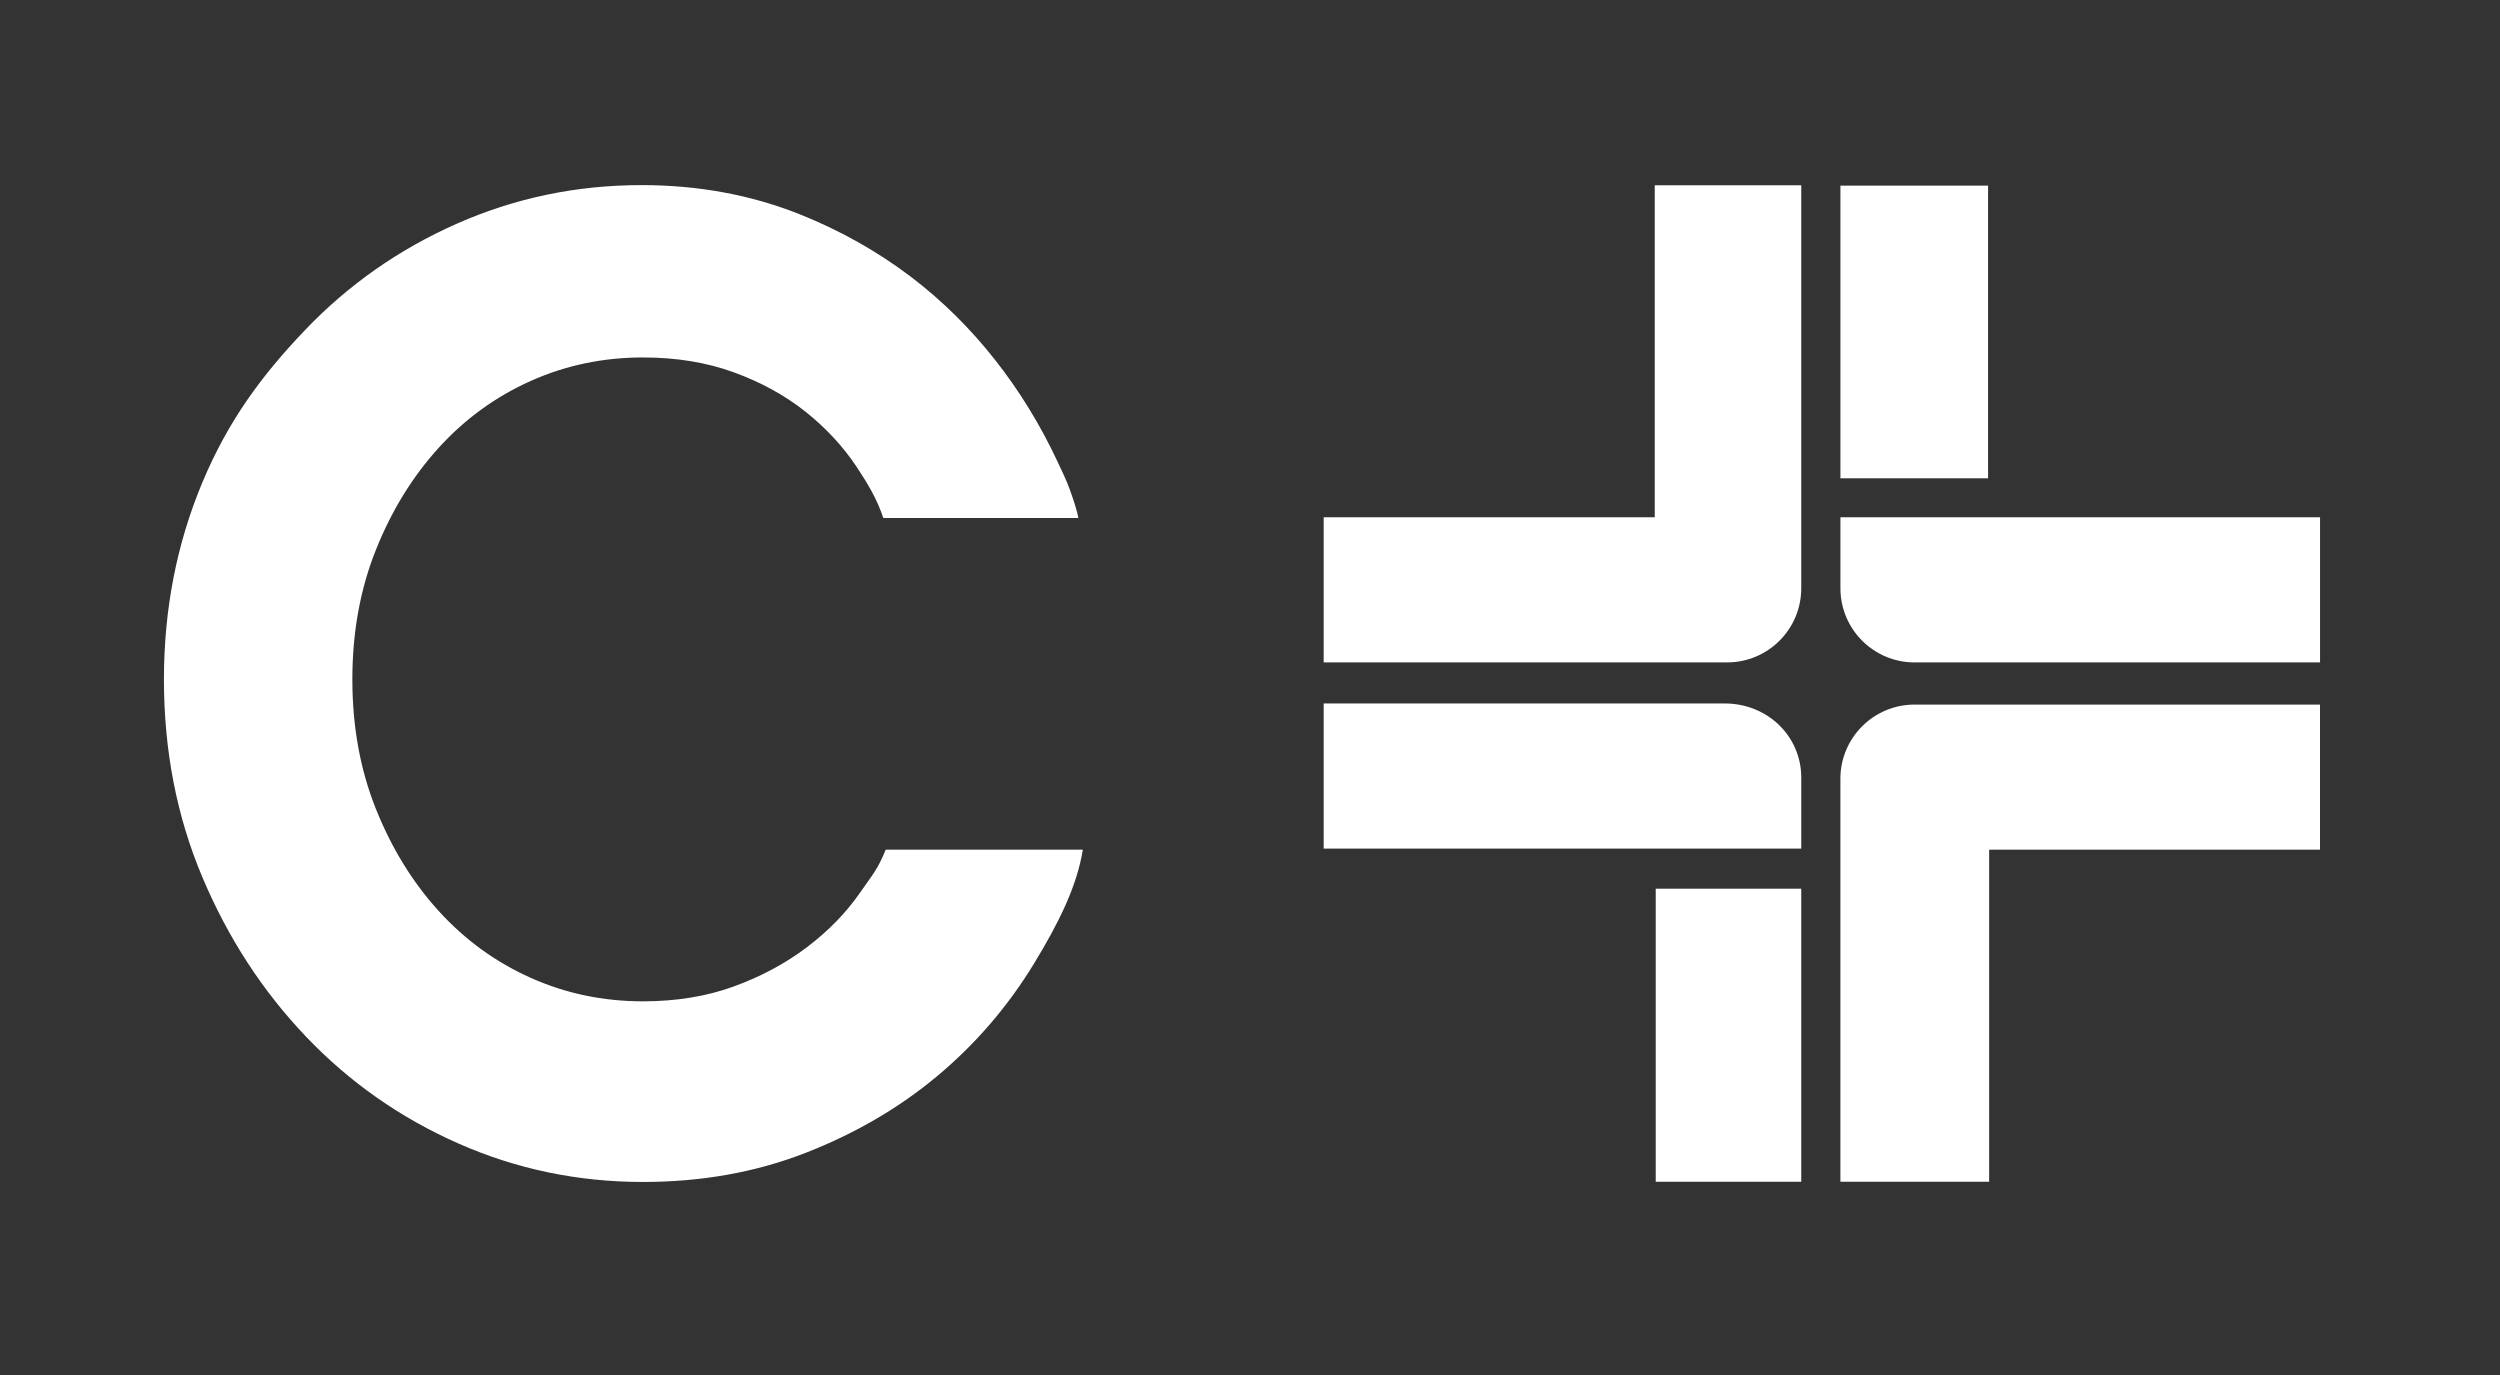
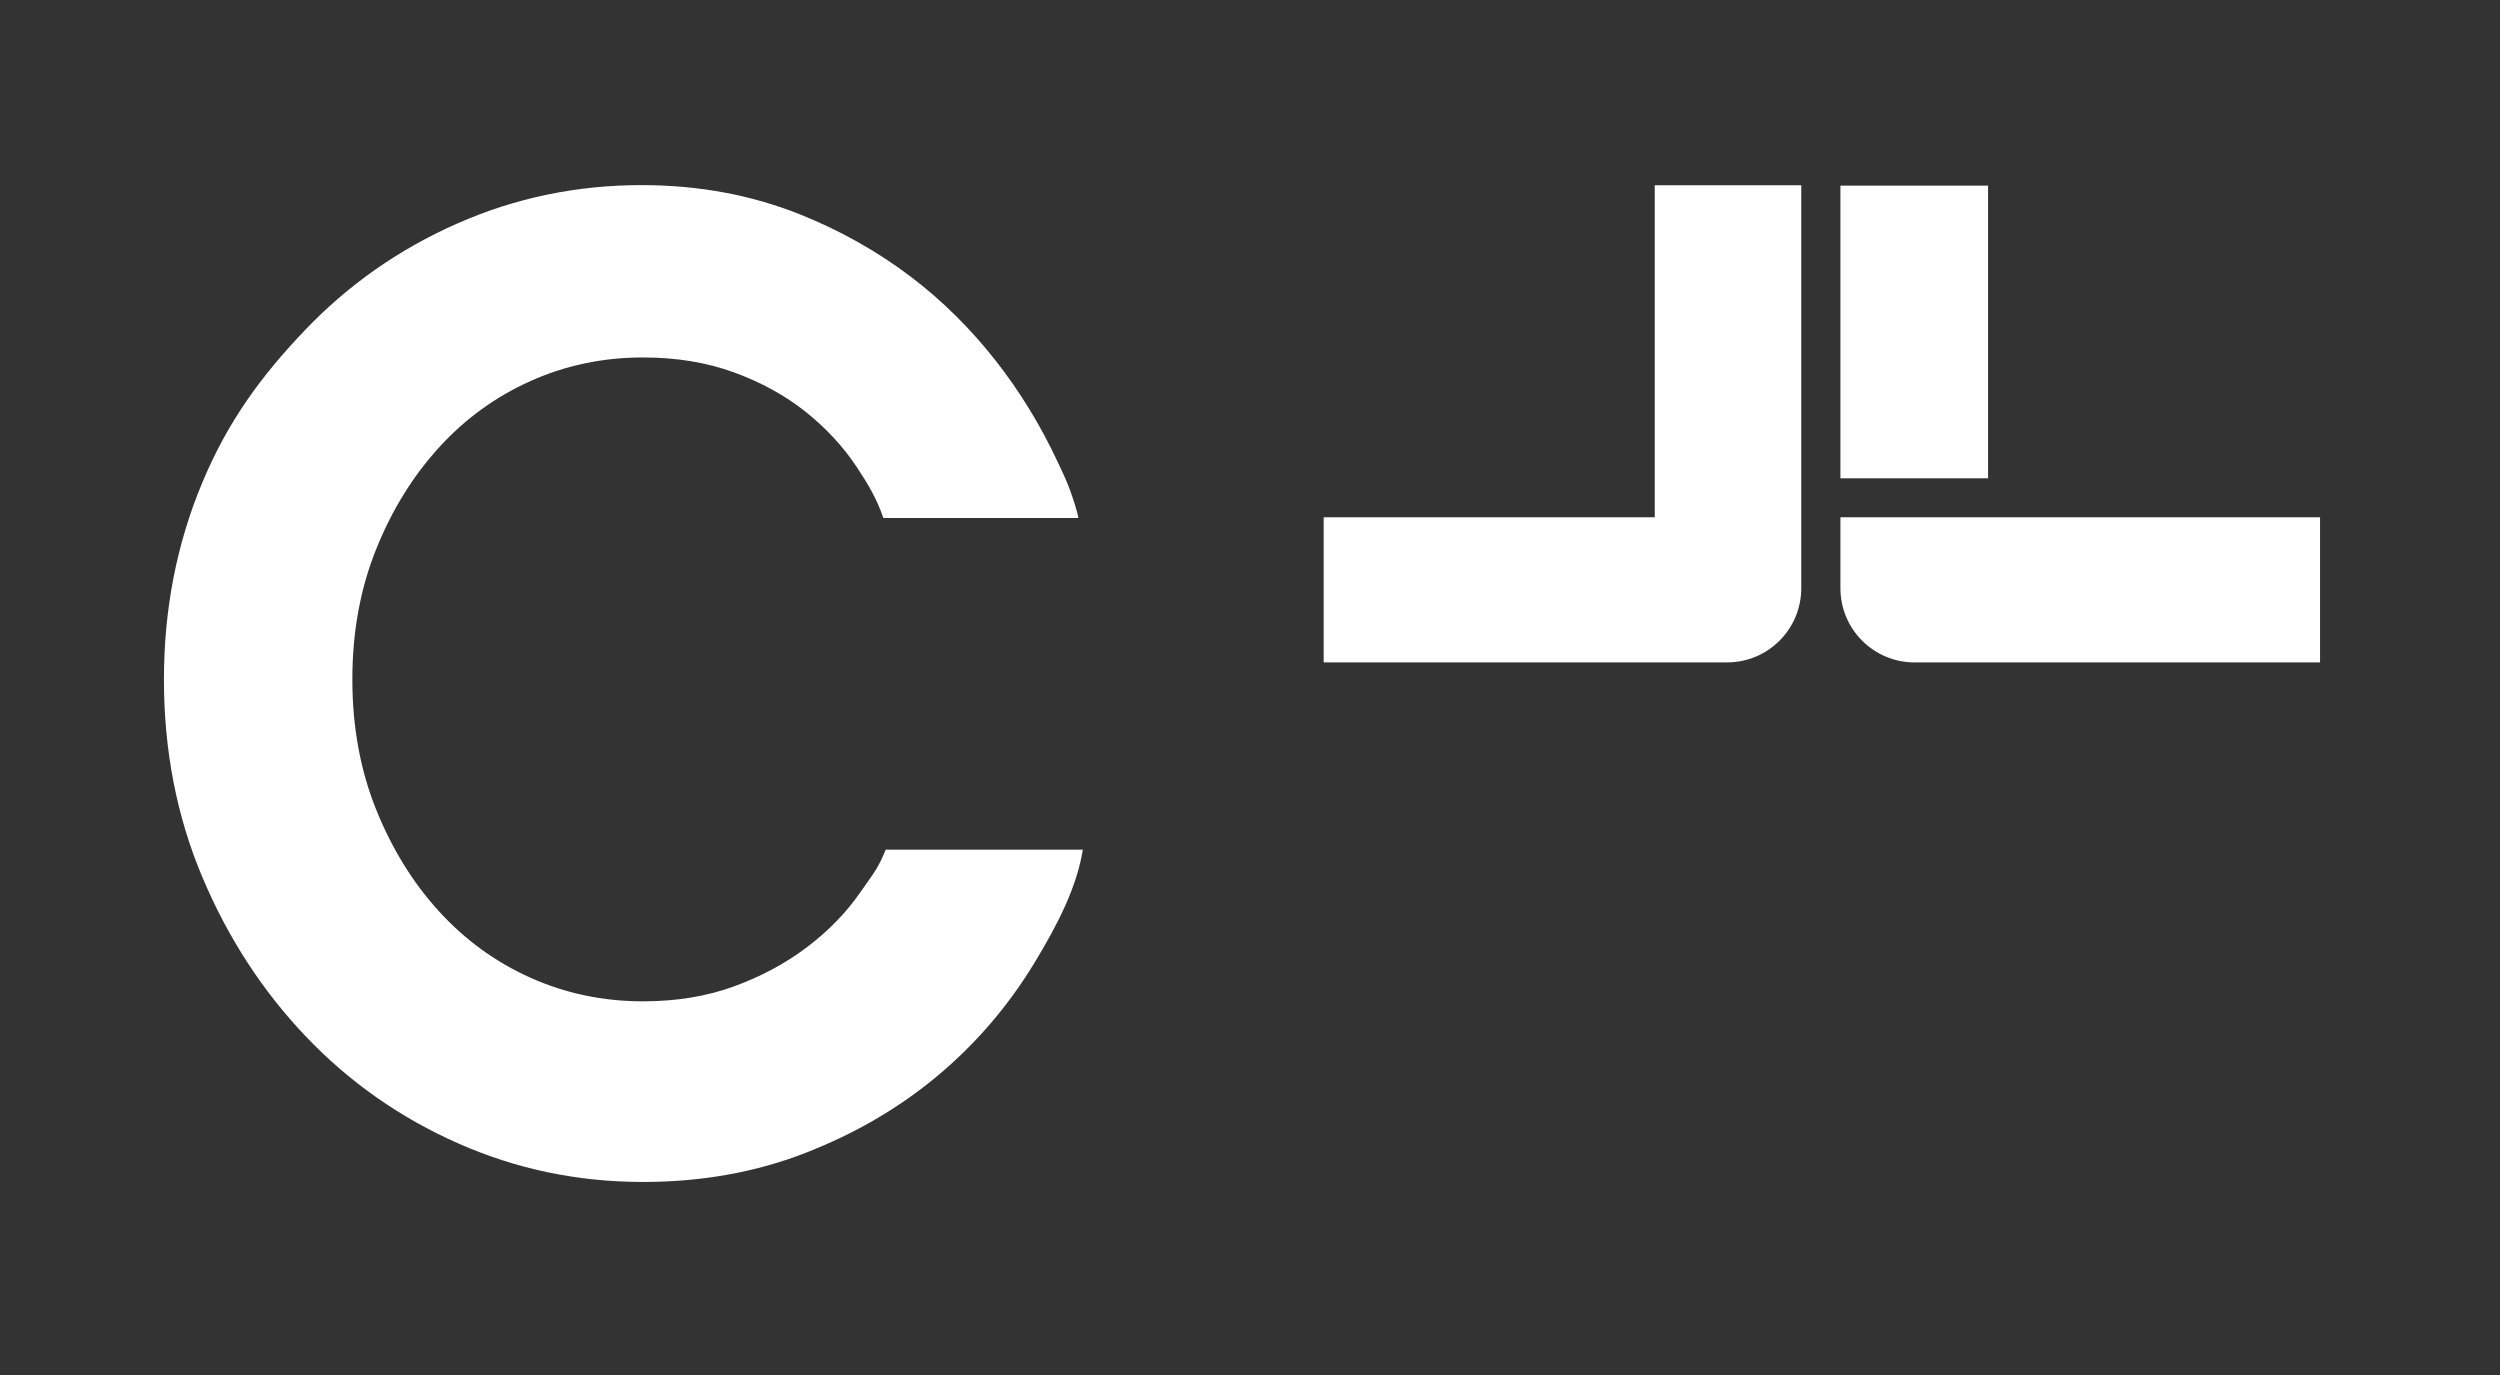
<svg xmlns="http://www.w3.org/2000/svg" version="1.1" id="Logomark" x="0px" y="0px" viewBox="0 0 1000 550" style="enable-background:new 0 0 1000 550;" xml:space="preserve">
  <rect x="0" y="0" width="1000" height="550" fill="#333333" stroke="none" />
  <style type="text/css">
	.st0{fill:#FF5A00;}
	.st1{fill:#FFFFFF;}
</style>
  <g>
    <path class="st1" d="M354.29,339.85c-3.23,7.92-5,9.62-10.13,17.02c-5.65,8.17-12.78,15.5-21.36,21.99   c-8.59,6.5-18.33,11.73-29.21,15.7c-10.89,3.98-23.04,5.97-36.43,5.97c-15.92,0-30.89-3.14-44.92-9.42   c-14.03-6.28-26.28-15.17-36.75-26.7c-10.47-11.51-18.84-25.13-25.13-40.83c-6.28-15.7-9.42-32.98-9.42-51.82   c0-18.85,3.14-36.12,9.42-51.83c6.28-15.7,14.66-29.31,25.13-40.83c10.46-11.51,22.72-20.42,36.75-26.7   c14.03-6.28,28.99-9.42,44.92-9.42c13.4,0,25.54,1.99,36.43,5.97c10.89,3.98,20.42,9.22,28.58,15.7   c8.16,6.5,14.96,13.82,20.42,21.99c4.68,7.04,8.22,13.04,10.74,20.55c0,0,77.99,0,77.99,0c0,0-0.09-2.17-3.36-11.26   c-1.4-3.89-3.21-7.55-4.95-11.28c-13.5-28.87-33.38-54.81-58.86-74.09c-13.56-10.26-28.59-18.61-44.39-24.9   c-19.47-7.74-40.51-11.62-63.13-11.62c-25.97,0-50.57,5.13-73.81,15.39c-23.24,10.27-43.56,24.5-60.93,42.72   c-17.38,18.22-30.68,36.28-40.93,60.77c-10.27,24.5-15.39,50.78-15.39,78.84c0,28.48,5.13,54.87,15.39,79.15   c10.25,24.29,24.08,45.54,41.46,63.76c17.37,18.22,37.69,32.46,60.93,42.72c23.24,10.27,47.84,15.39,73.81,15.39   c23.45,0,45.12-3.87,65.02-11.62c19.88-7.74,37.47-18,52.76-30.78c15.28-12.77,28.16-27.74,38.63-44.91   c10.01-16.42,17.2-30.99,19.56-45.6H354.29z" />
    <g>
      <path class="st1" d="M928.01,206.91H736.17v28.39c0,16.38,13.28,29.67,29.67,29.67h162.18V206.91z" />
      <rect x="736.17" y="74.25" class="st1" width="59.06" height="117.07" />
      <path class="st1" d="M690.83,264.96H529.47v-58.05H661.9V74.11h58.6V235.3C720.5,251.68,707.22,264.96,690.83,264.96z" />
-       <rect x="662.29" y="355.48" class="st1" width="58.21" height="117.23" />
-       <path class="st1" d="M928.01,281.83H765.83c-16.38,0-29.67,13.28-29.67,29.67v161.2h59.5V339.88h132.34V281.83z" />
-       <path class="st1" d="M529.47,281.38h160.31c17.44,0,30.73,13.28,30.73,29.67v28.39H529.47V281.38z" />
    </g>
  </g>
</svg>